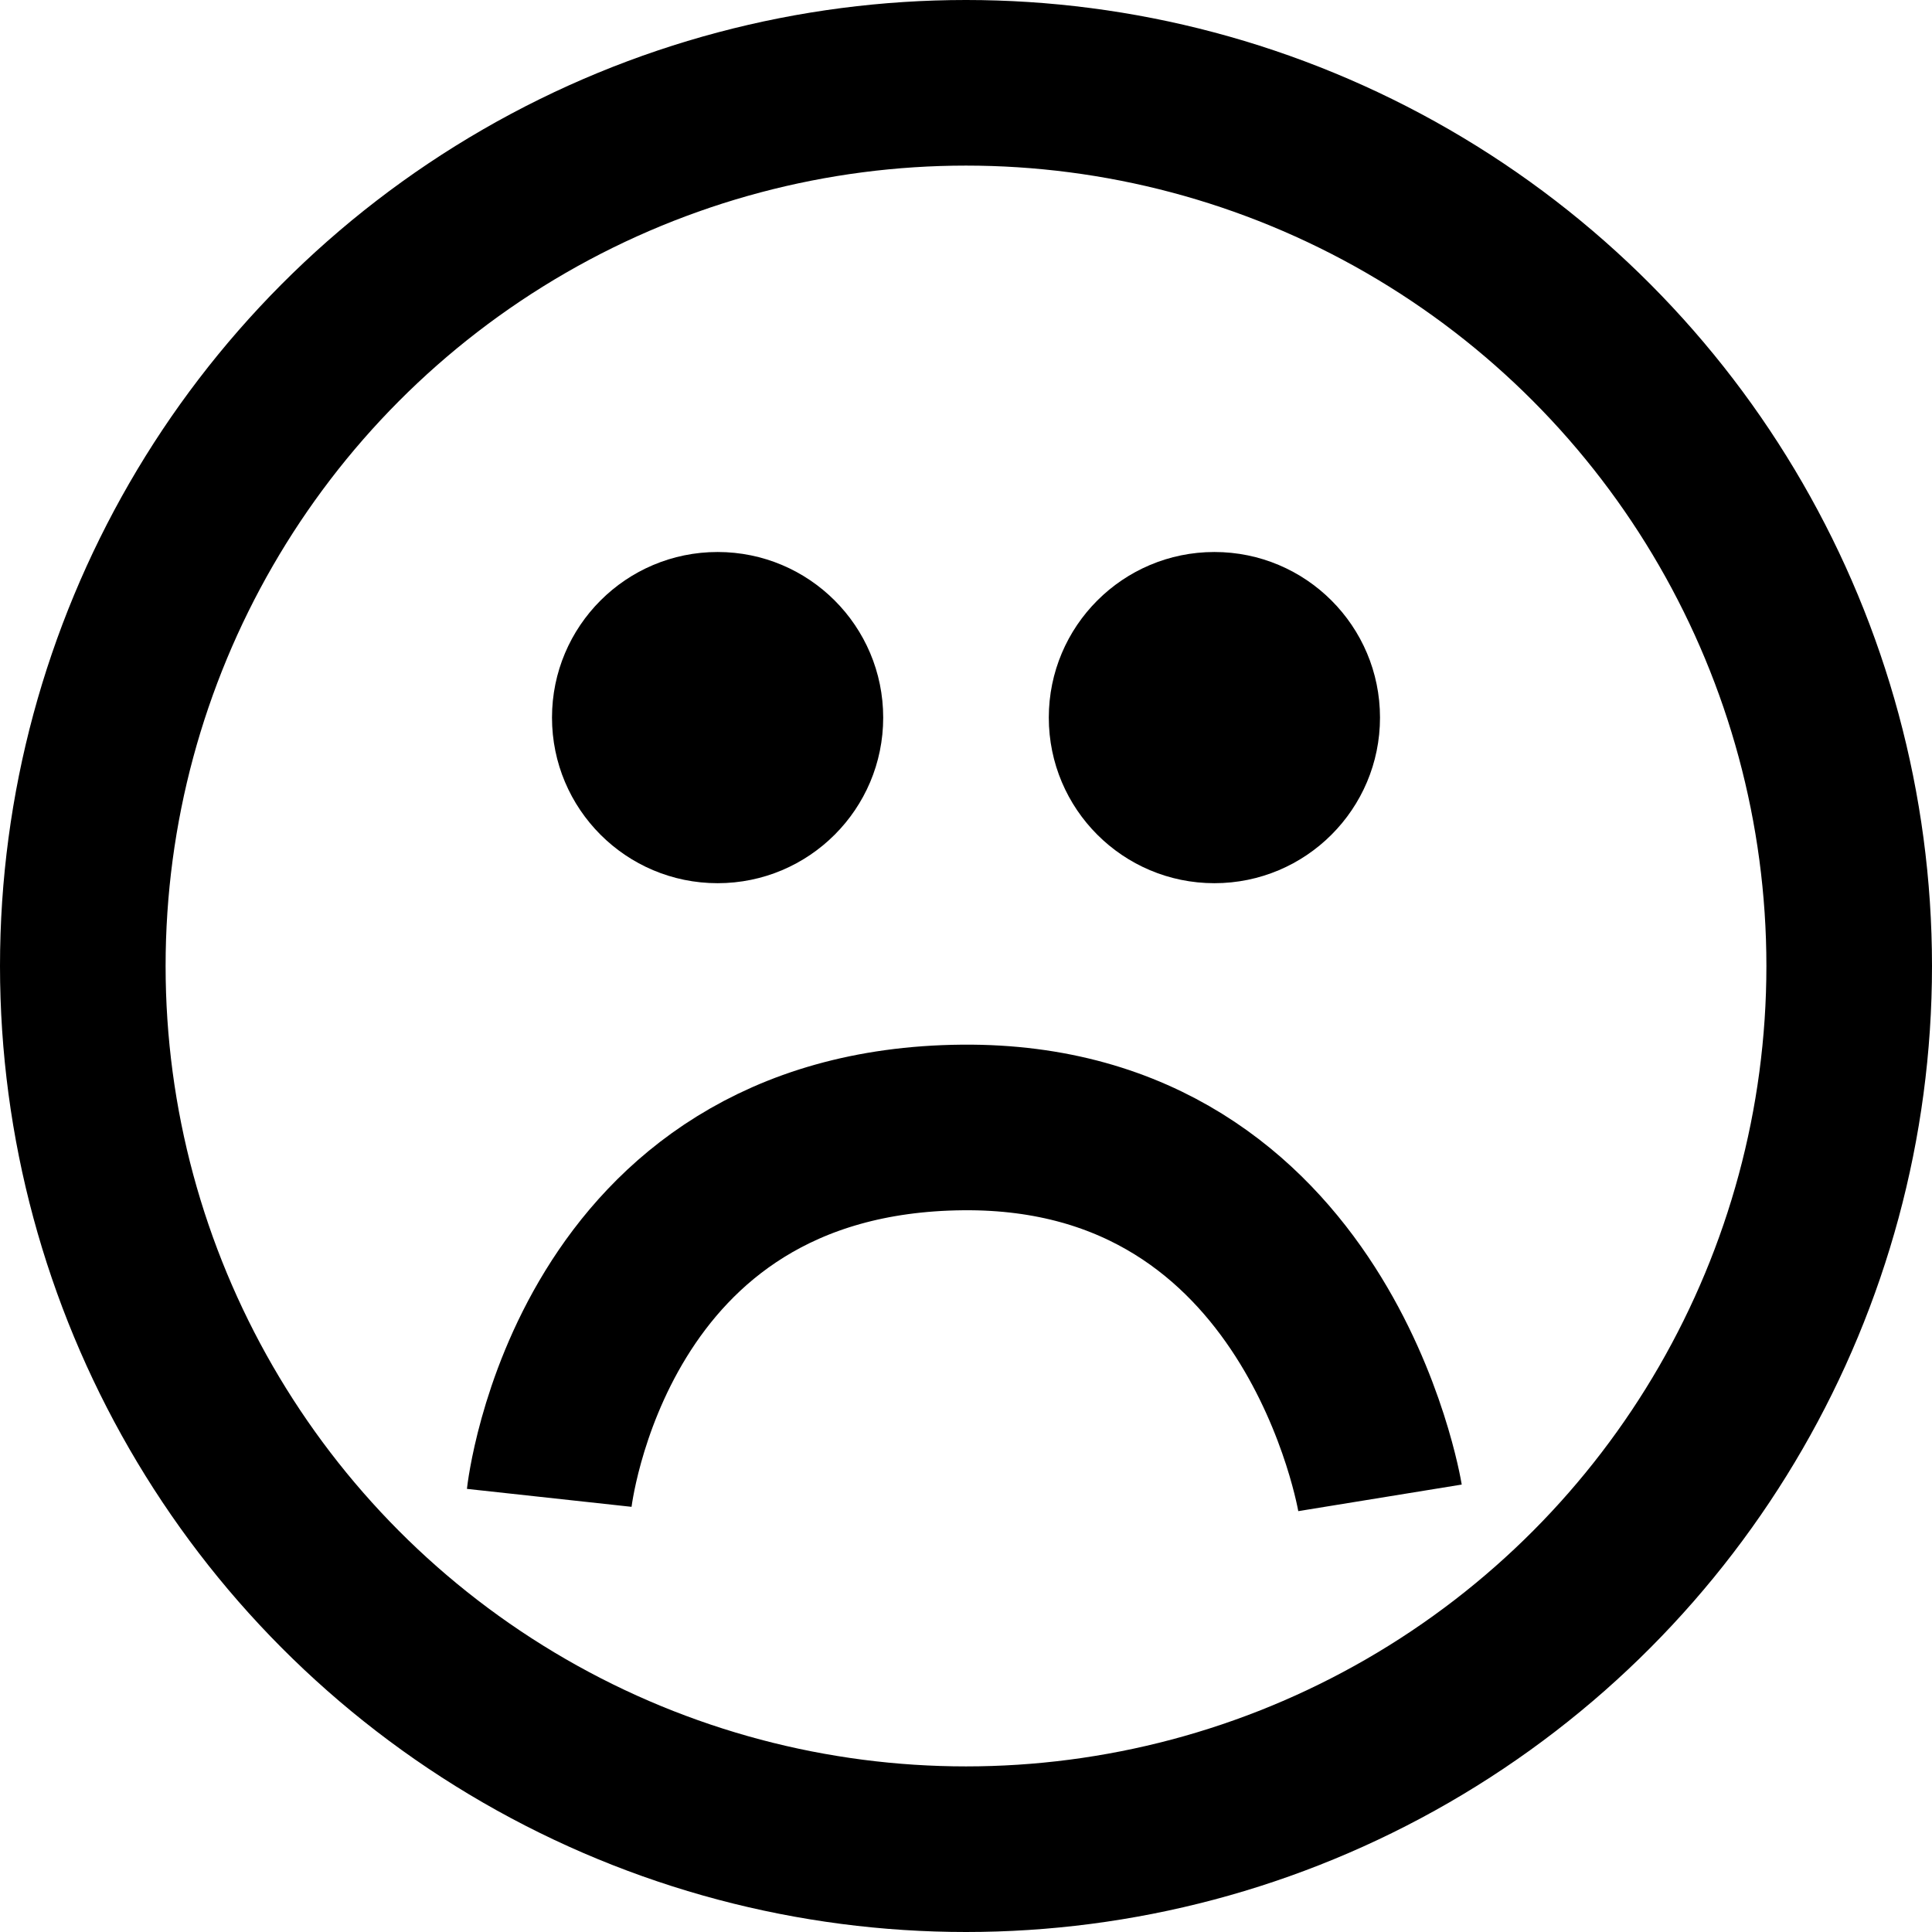
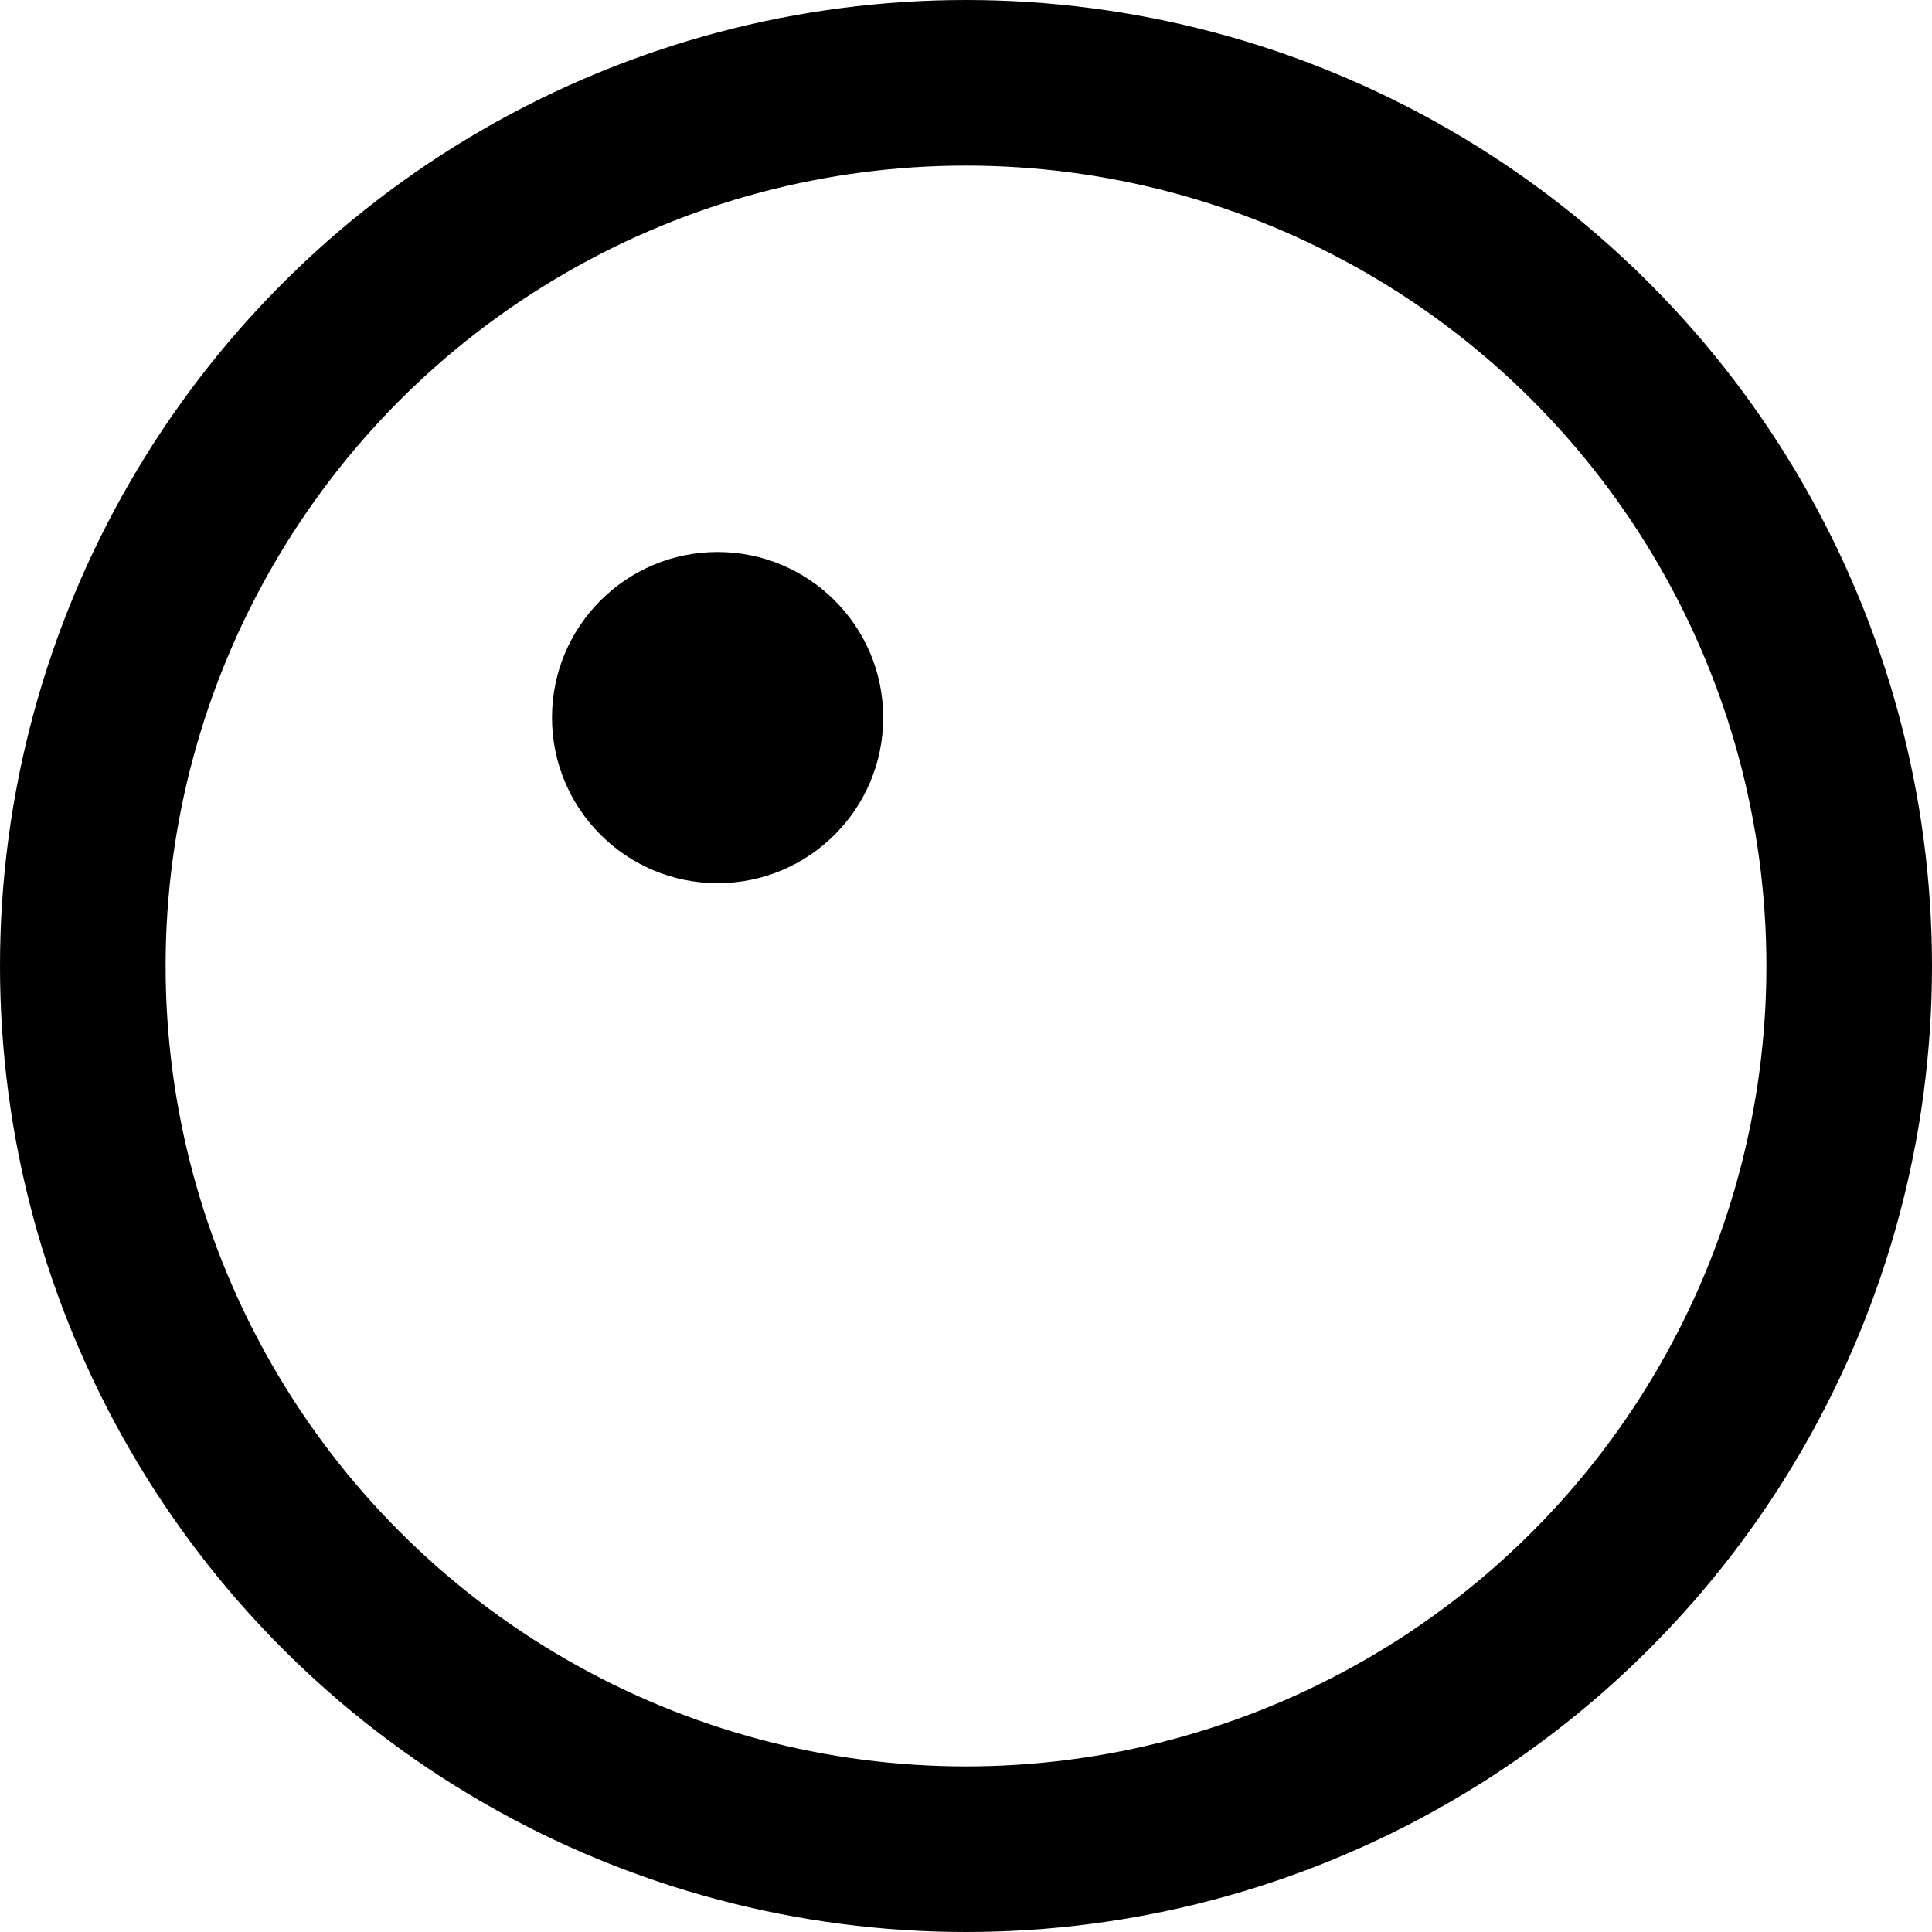
<svg xmlns="http://www.w3.org/2000/svg" id="a" viewBox="0 0 70 70">
  <g id="b">
    <g id="c">
      <g id="d">
        <circle cx="35" cy="35" r="35" style="fill:none;" />
        <circle cx="35" cy="35" r="32" style="fill:none; stroke:#000; stroke-width:6px;" />
      </g>
      <circle id="e" cx="26" cy="26" r="6" />
-       <circle id="f" cx="44" cy="26" r="6" />
    </g>
-     <path id="g" d="M19.9,54.27s1.45-13.3,14.98-13.42c12.92-.11,15.12,13.42,15.12,13.42" style="fill:none; stroke:#000; stroke-width:6px;" />
  </g>
</svg>